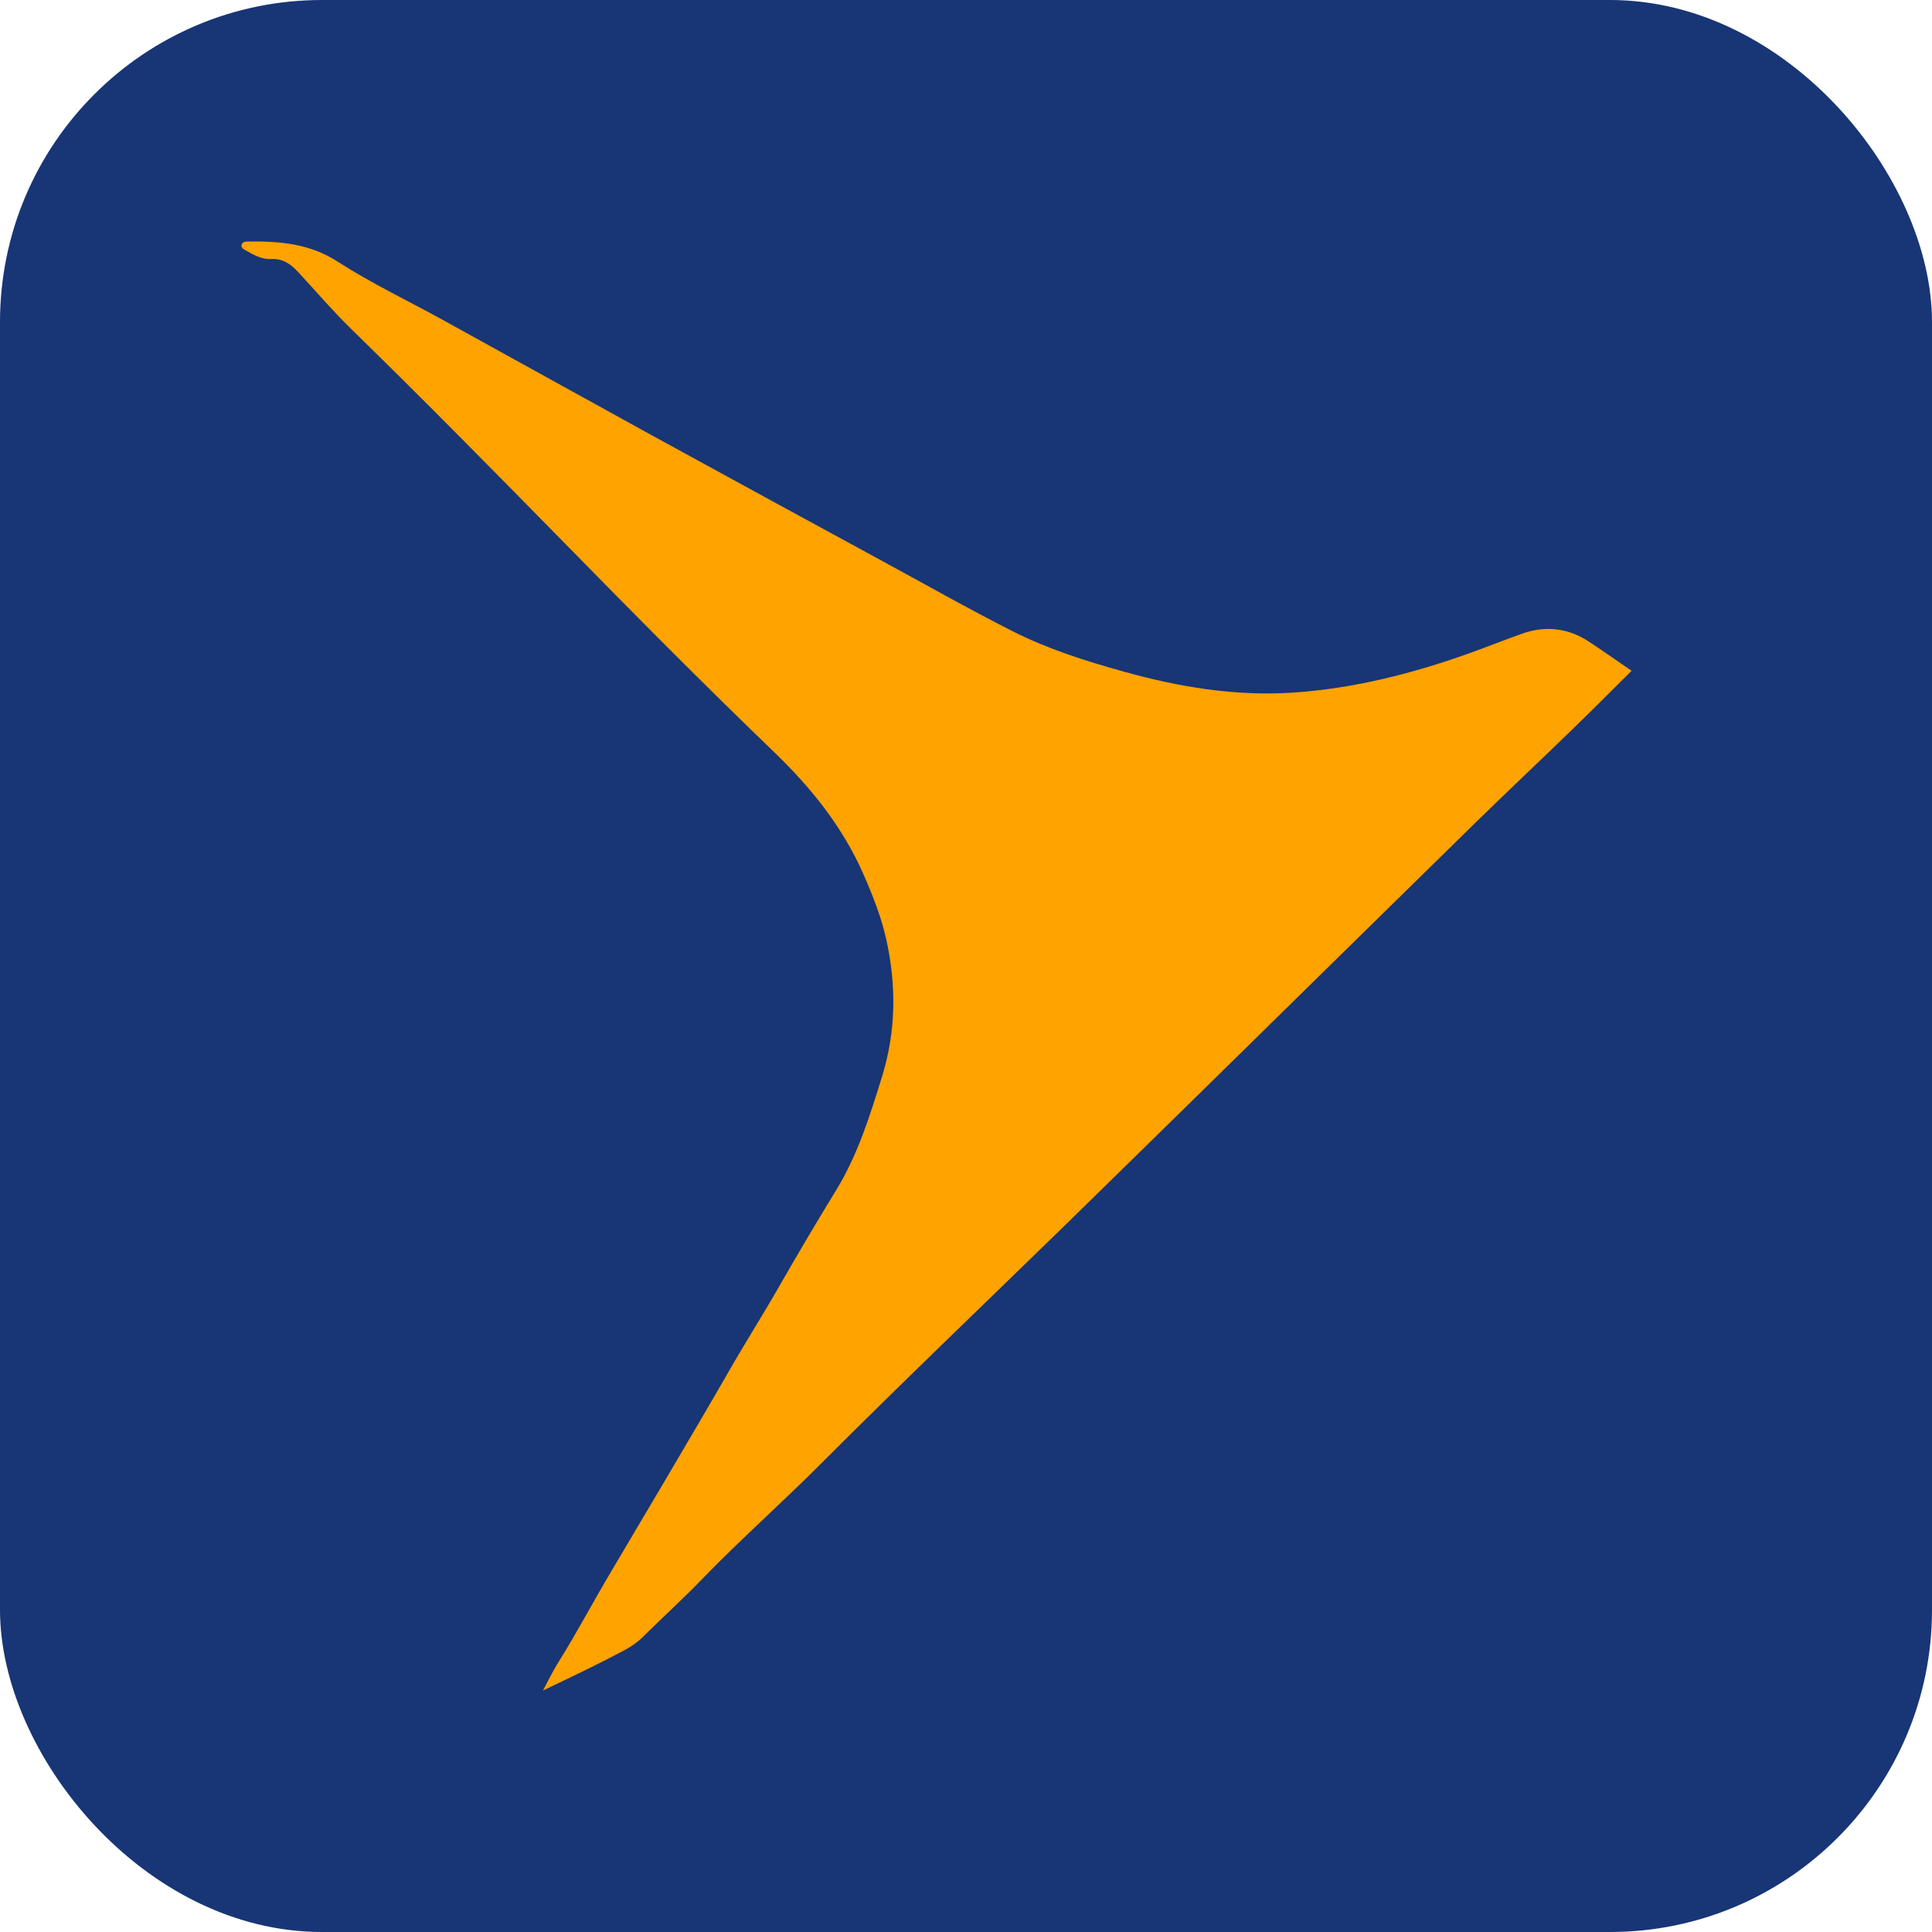
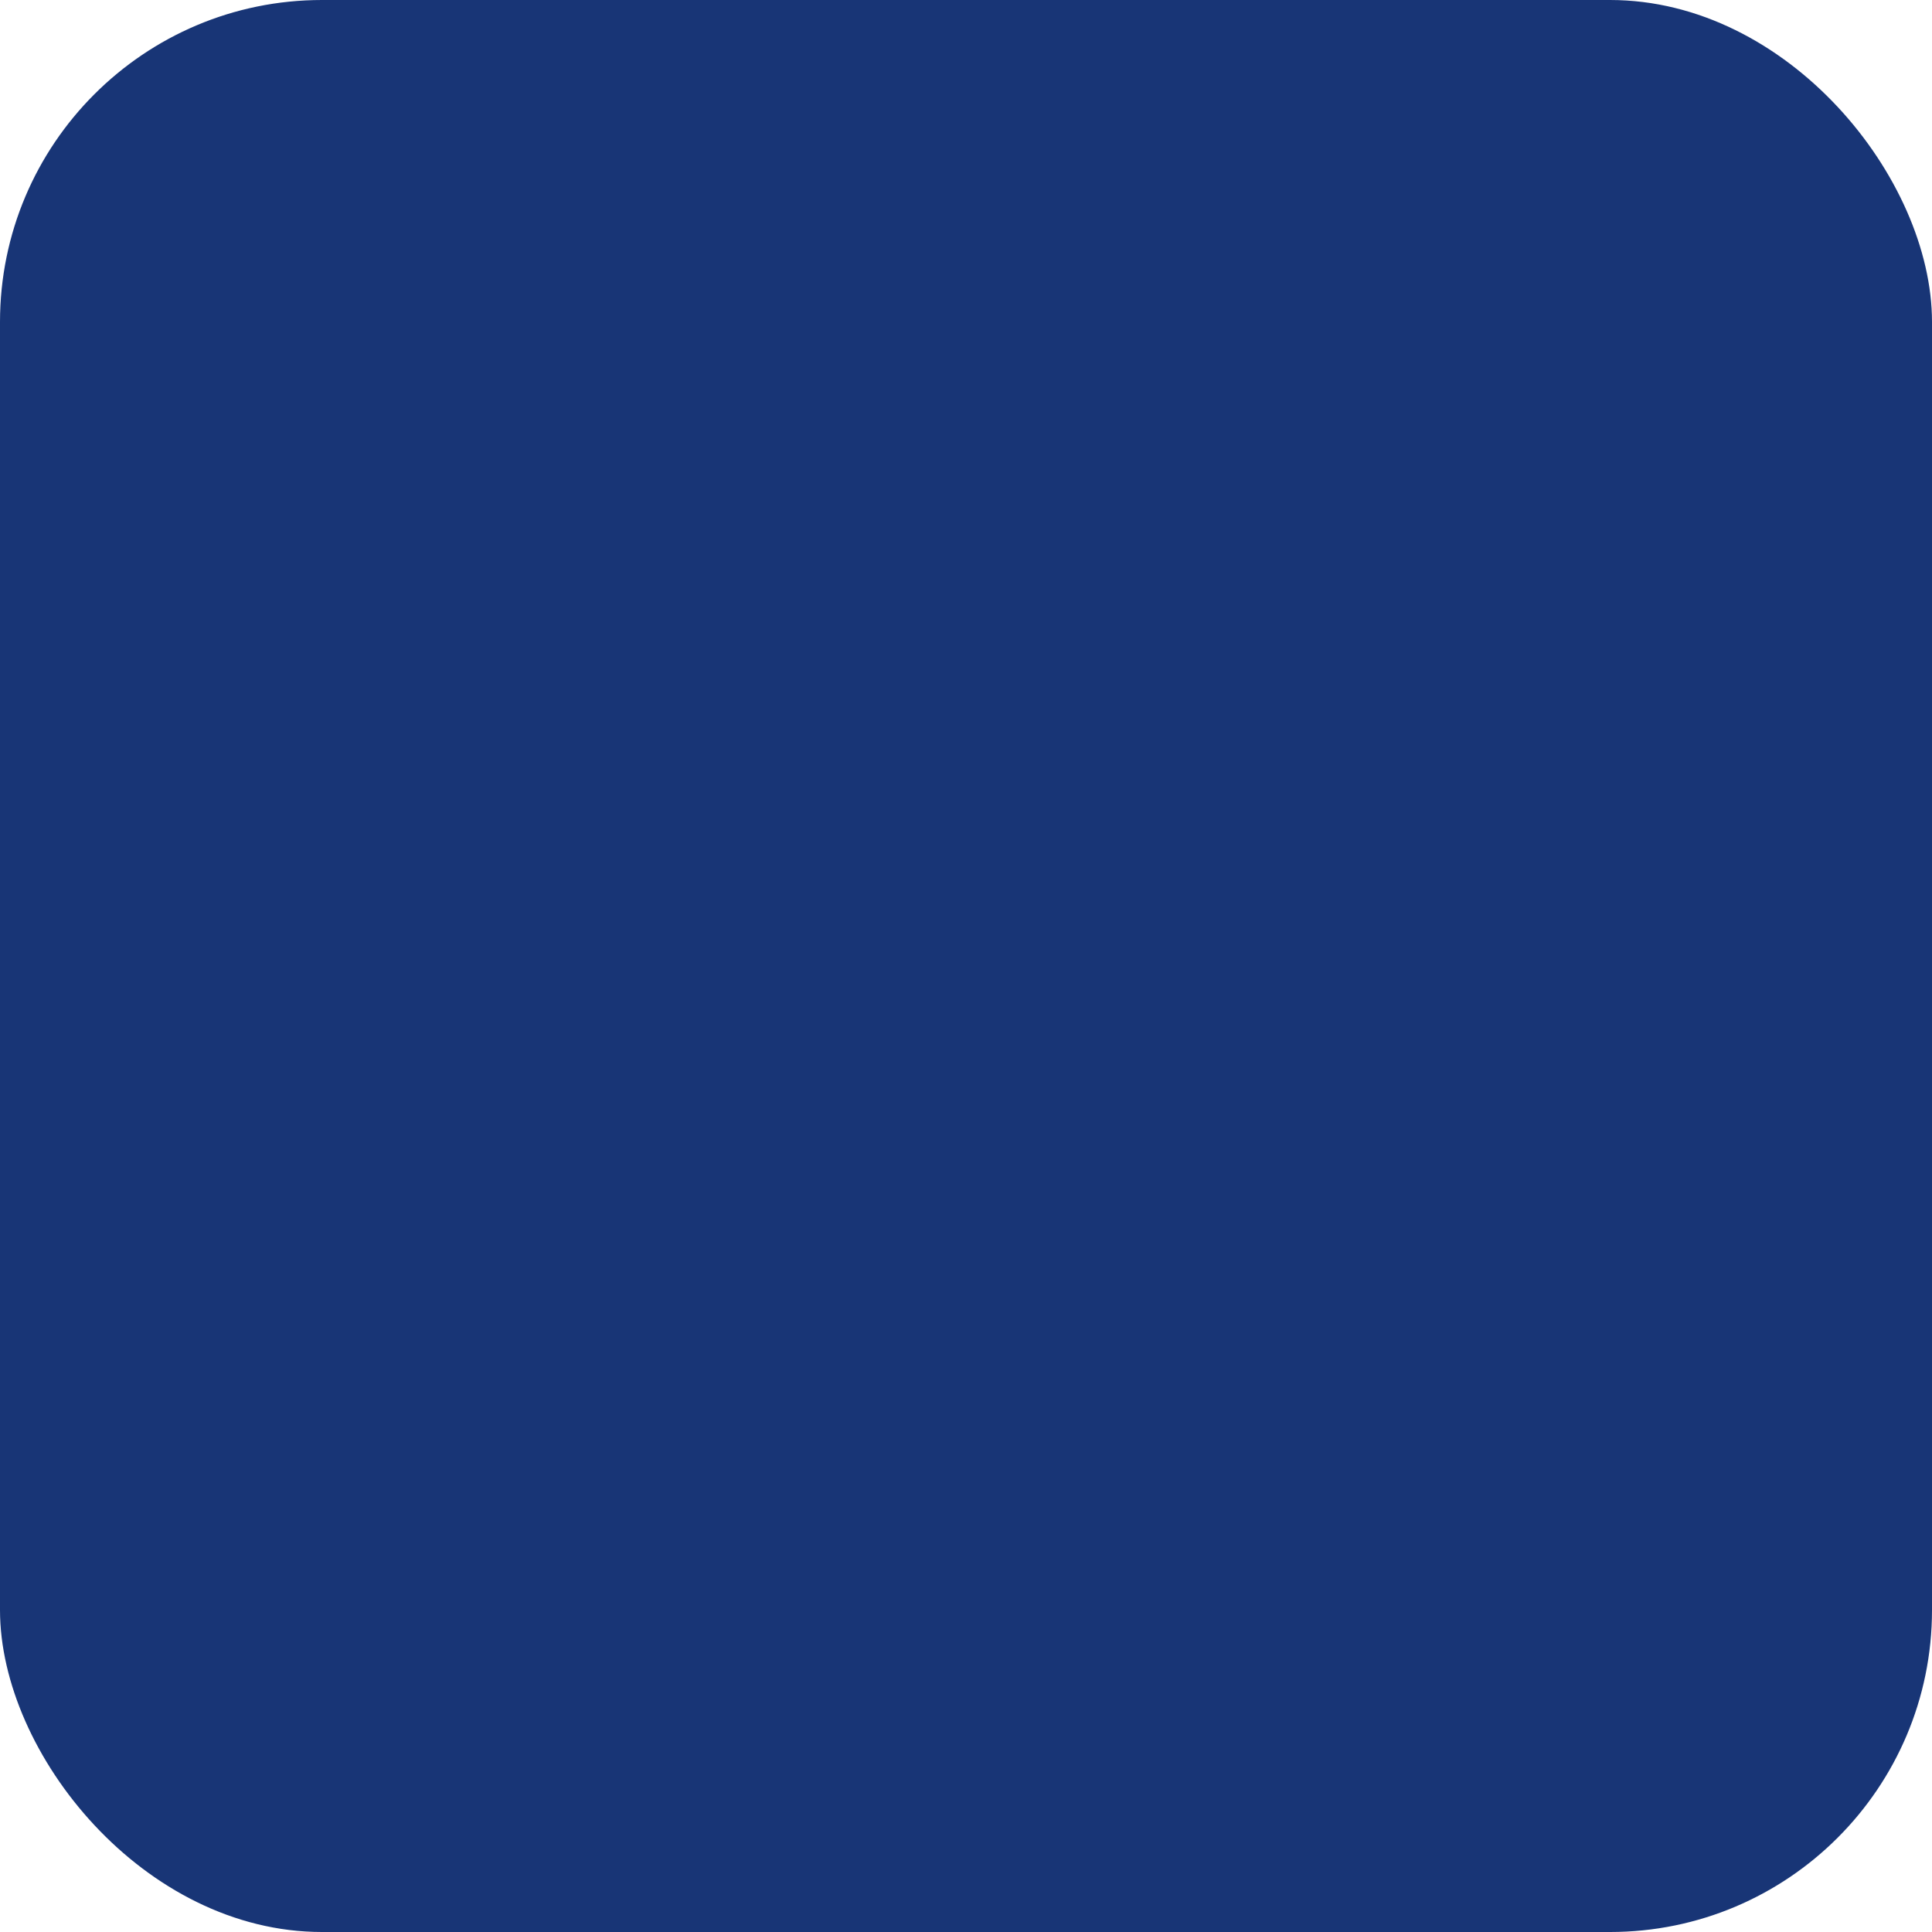
<svg xmlns="http://www.w3.org/2000/svg" width="24" height="24" viewBox="0 0 24 24" fill="none">
  <rect width="24" height="24" rx="4" fill="#183576" />
-   <path d="M20.267 8.334C20.006 8.593 19.77 8.83 19.53 9.063C19.132 9.449 18.727 9.831 18.329 10.219C17.224 11.301 16.122 12.386 15.017 13.47C14.415 14.06 13.812 14.652 13.209 15.241C12.207 16.218 11.194 17.185 10.206 18.175C9.719 18.664 9.201 19.121 8.722 19.616C8.482 19.865 8.225 20.097 7.979 20.341C7.916 20.403 7.842 20.453 7.769 20.493C7.437 20.671 7.096 20.833 6.745 21C6.809 20.881 6.868 20.757 6.94 20.643C7.171 20.274 7.373 19.889 7.596 19.515C7.816 19.145 8.035 18.774 8.253 18.405C8.523 17.946 8.794 17.487 9.059 17.026C9.265 16.666 9.488 16.316 9.693 15.956C9.919 15.562 10.151 15.17 10.388 14.783C10.657 14.343 10.806 13.861 10.957 13.374C11.132 12.806 11.135 12.241 11.011 11.676C10.949 11.394 10.841 11.122 10.723 10.853C10.465 10.271 10.083 9.794 9.627 9.353C8.739 8.498 7.872 7.623 7.01 6.743C6.133 5.85 5.255 4.957 4.359 4.083C4.129 3.858 3.924 3.617 3.707 3.383C3.614 3.283 3.518 3.209 3.362 3.218C3.257 3.223 3.149 3.168 3.053 3.11C3.025 3.095 2.99 3.077 3.002 3.038C3.015 3 3.054 3.001 3.088 3C3.477 2.996 3.847 3.025 4.196 3.251C4.614 3.52 5.067 3.735 5.504 3.976C6.377 4.457 7.248 4.941 8.122 5.421C9.048 5.929 9.976 6.434 10.905 6.939C11.464 7.242 12.017 7.557 12.584 7.844C13.021 8.064 13.488 8.212 13.96 8.343C14.646 8.535 15.345 8.651 16.061 8.604C16.819 8.553 17.549 8.367 18.261 8.112C18.475 8.035 18.686 7.951 18.901 7.874C19.198 7.767 19.482 7.8 19.745 7.975C19.912 8.085 20.075 8.2 20.268 8.333L20.267 8.334Z" fill="#FEA300" />
</svg>